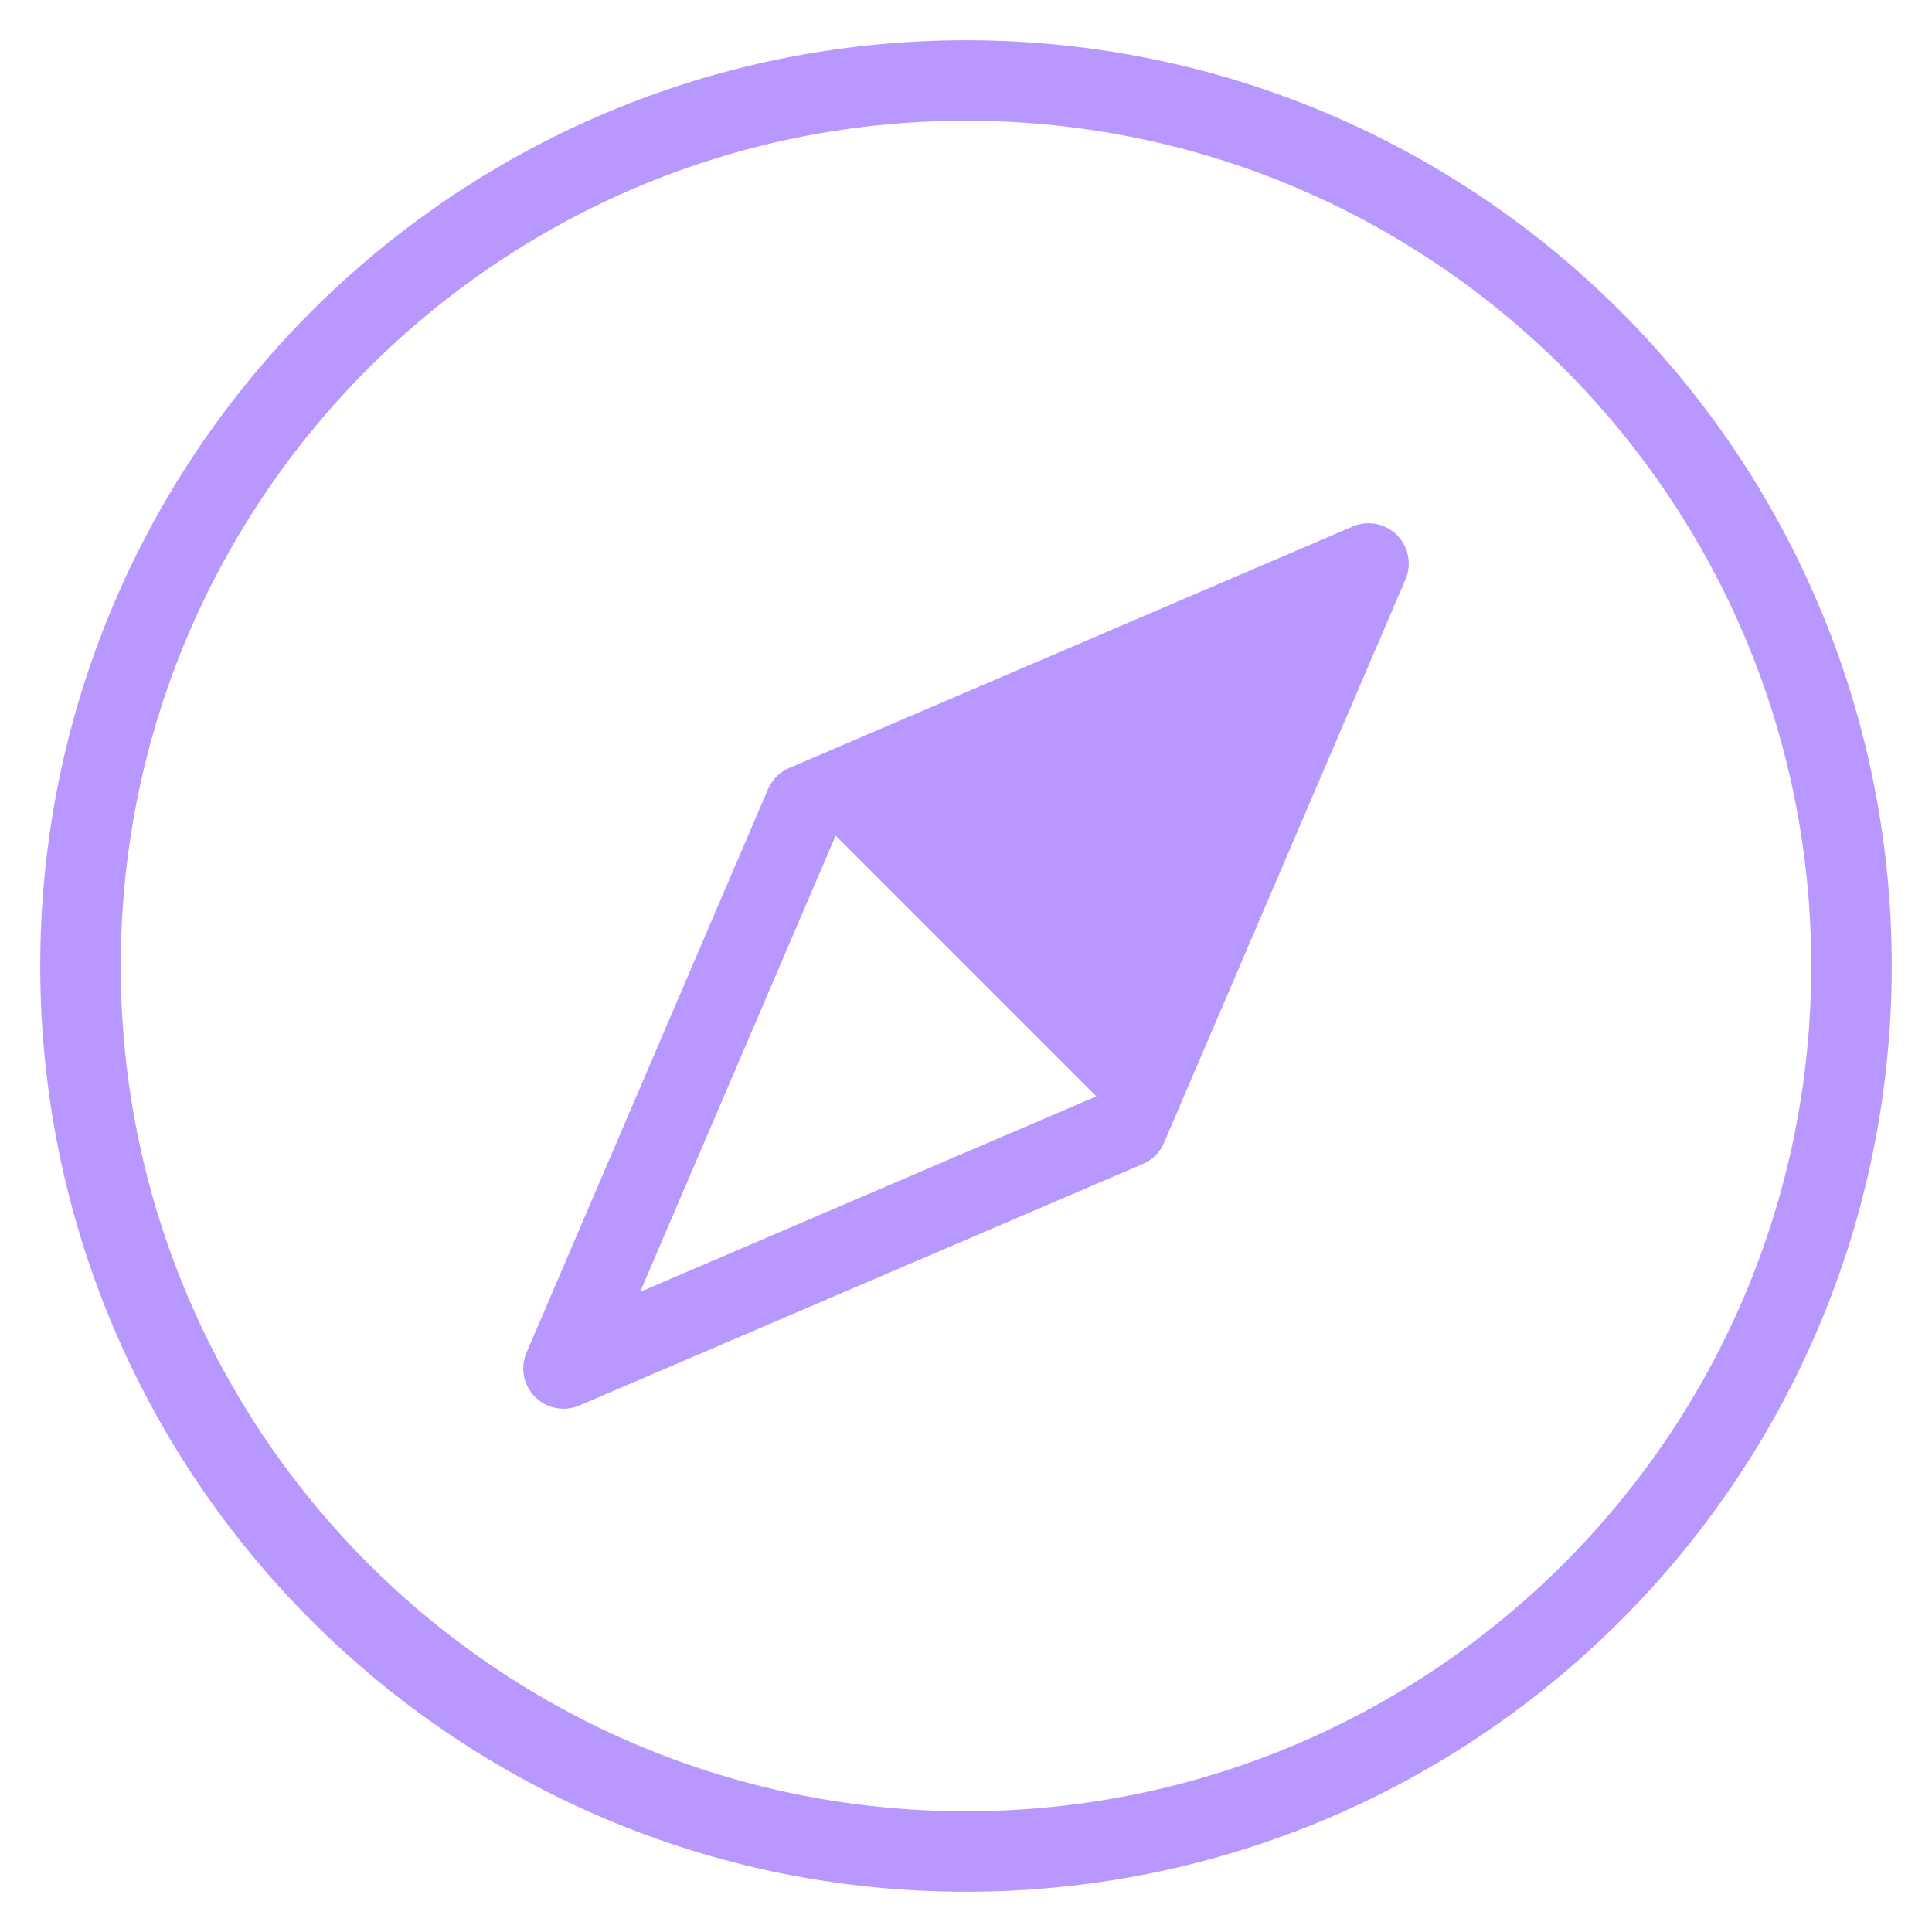
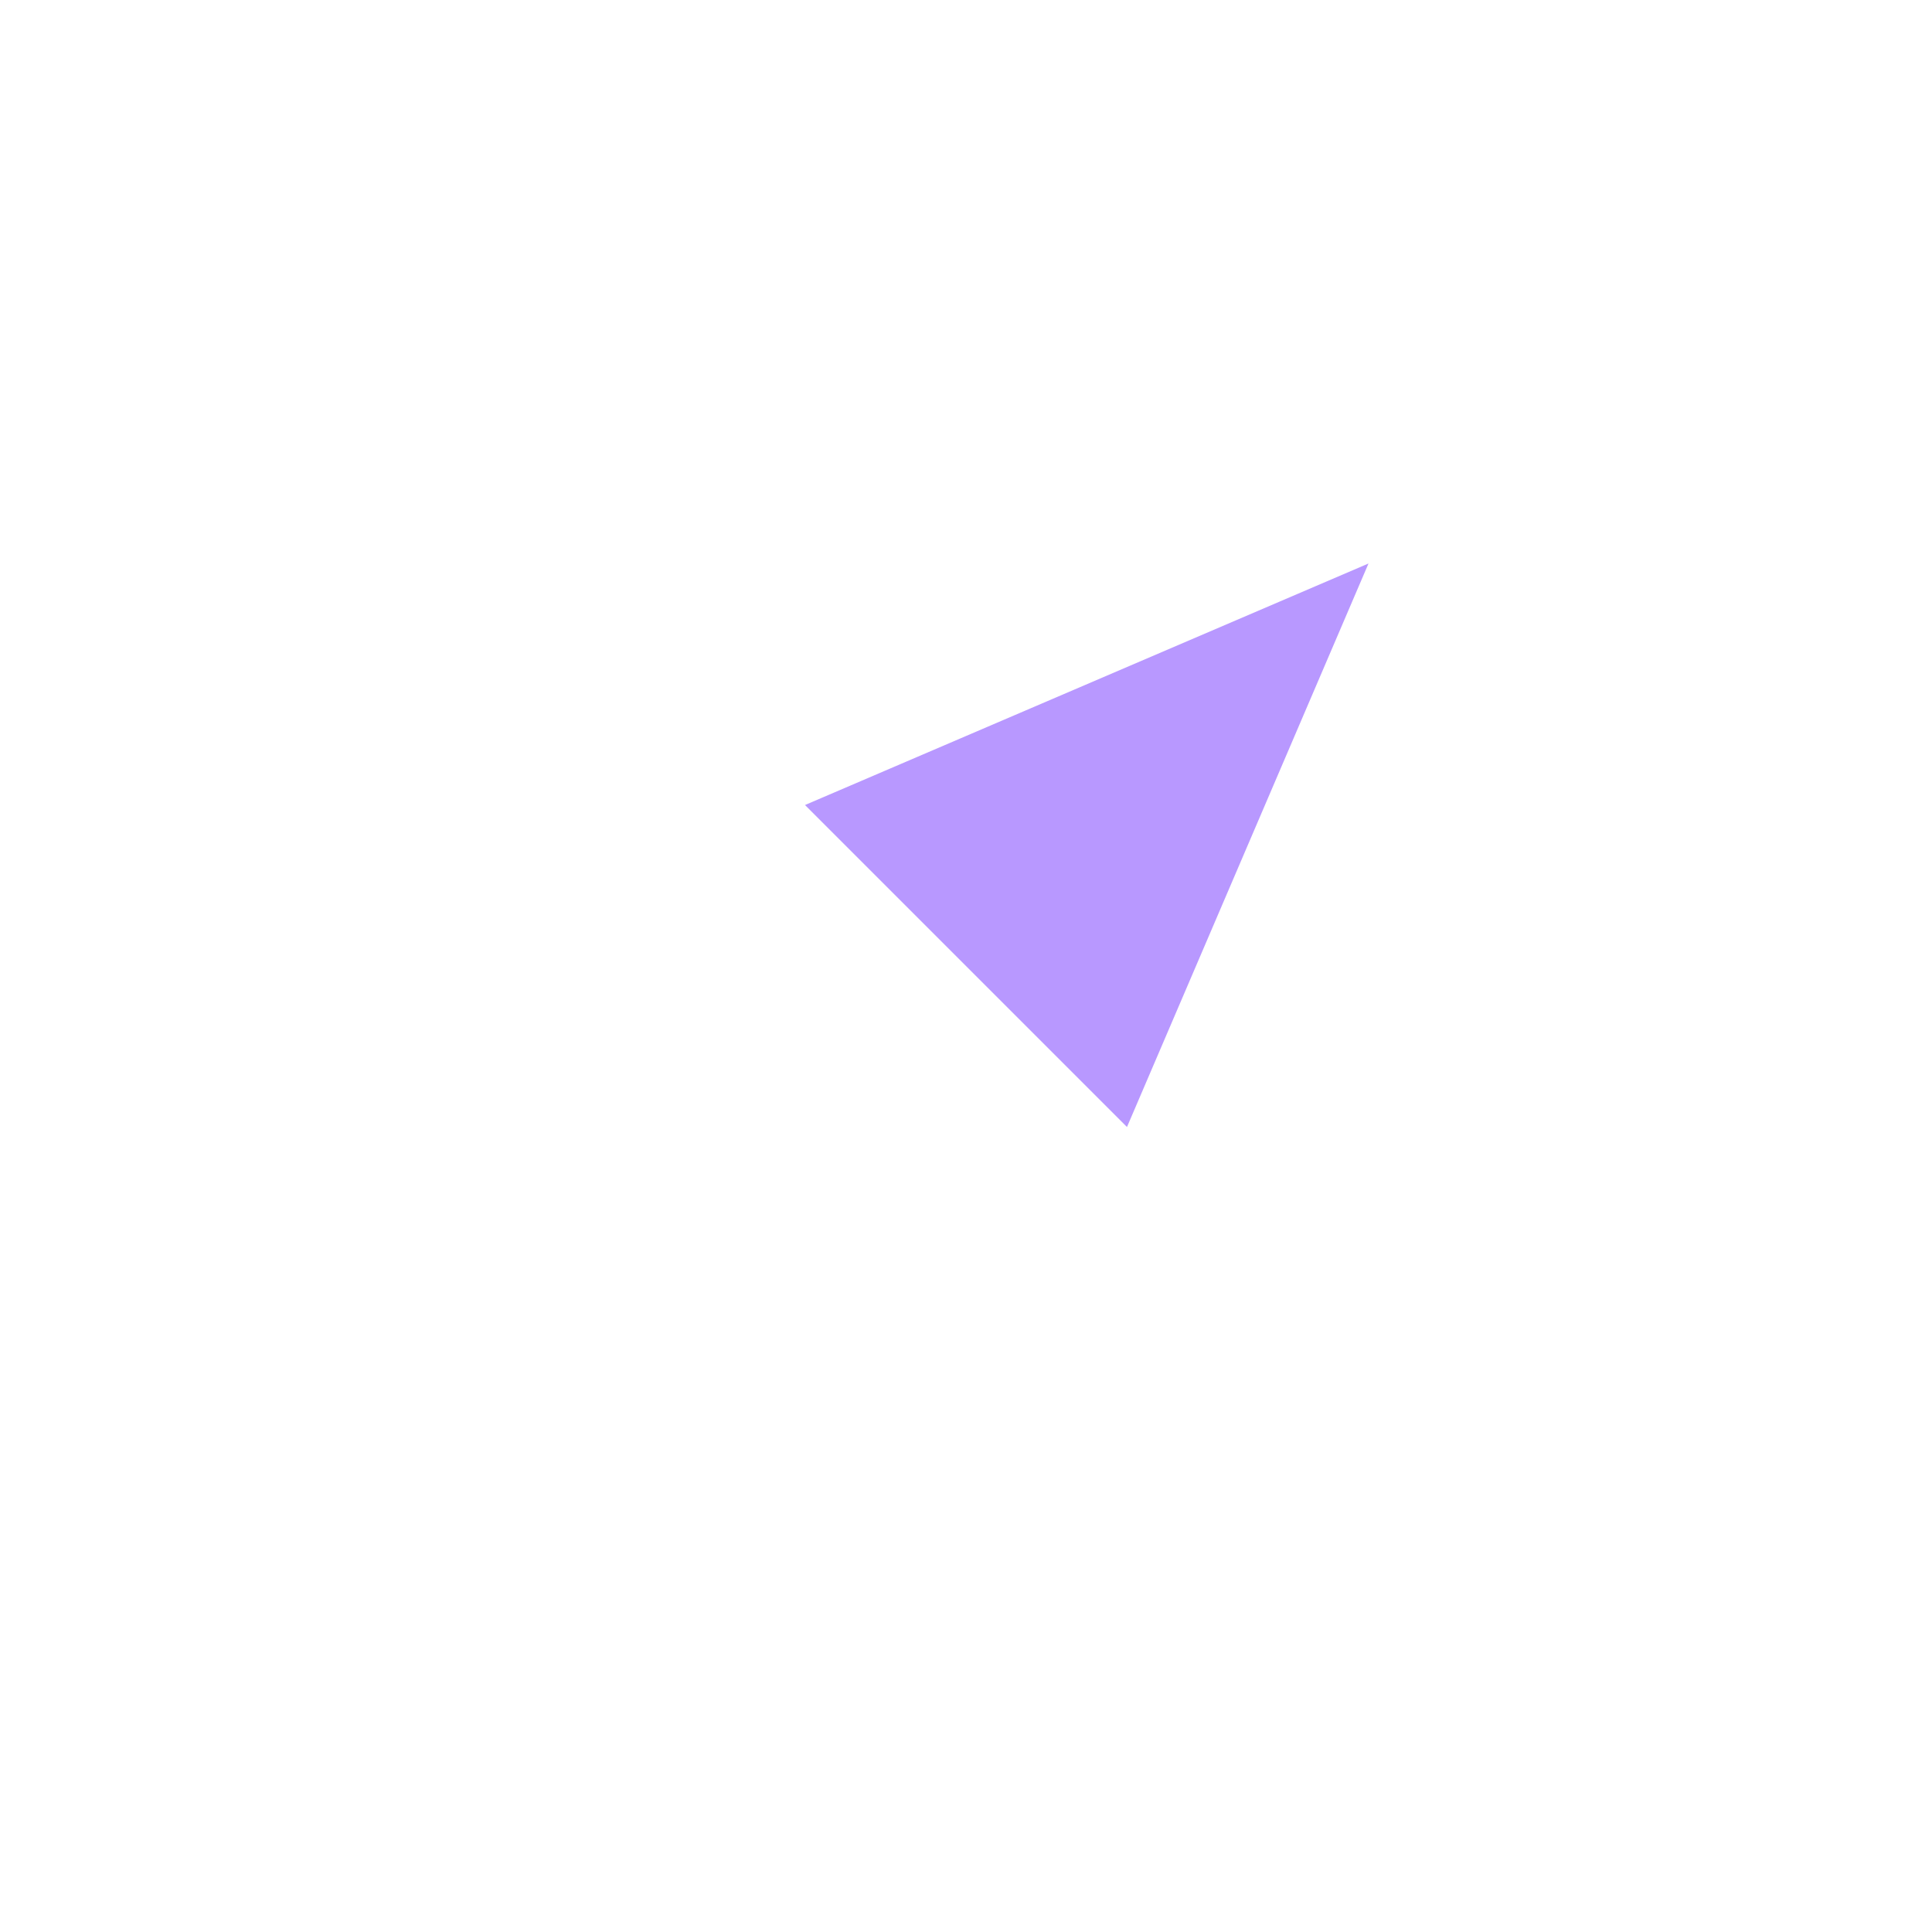
<svg xmlns="http://www.w3.org/2000/svg" width="48" height="48" viewBox="0 0 48 48" fill="none">
-   <path d="M24 46C36.15 46 46 36.15 46 24C46 11.85 36.15 2 24 2C11.85 2 2 11.85 2 24C2 36.15 11.85 46 24 46Z" stroke="#B898FF" stroke-width="2" stroke-linecap="round" stroke-linejoin="round" />
-   <path d="M34 14L28 28L14 34L20 20L34 14Z" stroke="#B898FF" stroke-width="2" stroke-linecap="round" stroke-linejoin="round" />
  <path d="M20.876 20.169L33.048 14.952L27.831 27.124L20.876 20.169Z" fill="#B898FF" stroke="#B898FF" />
</svg>